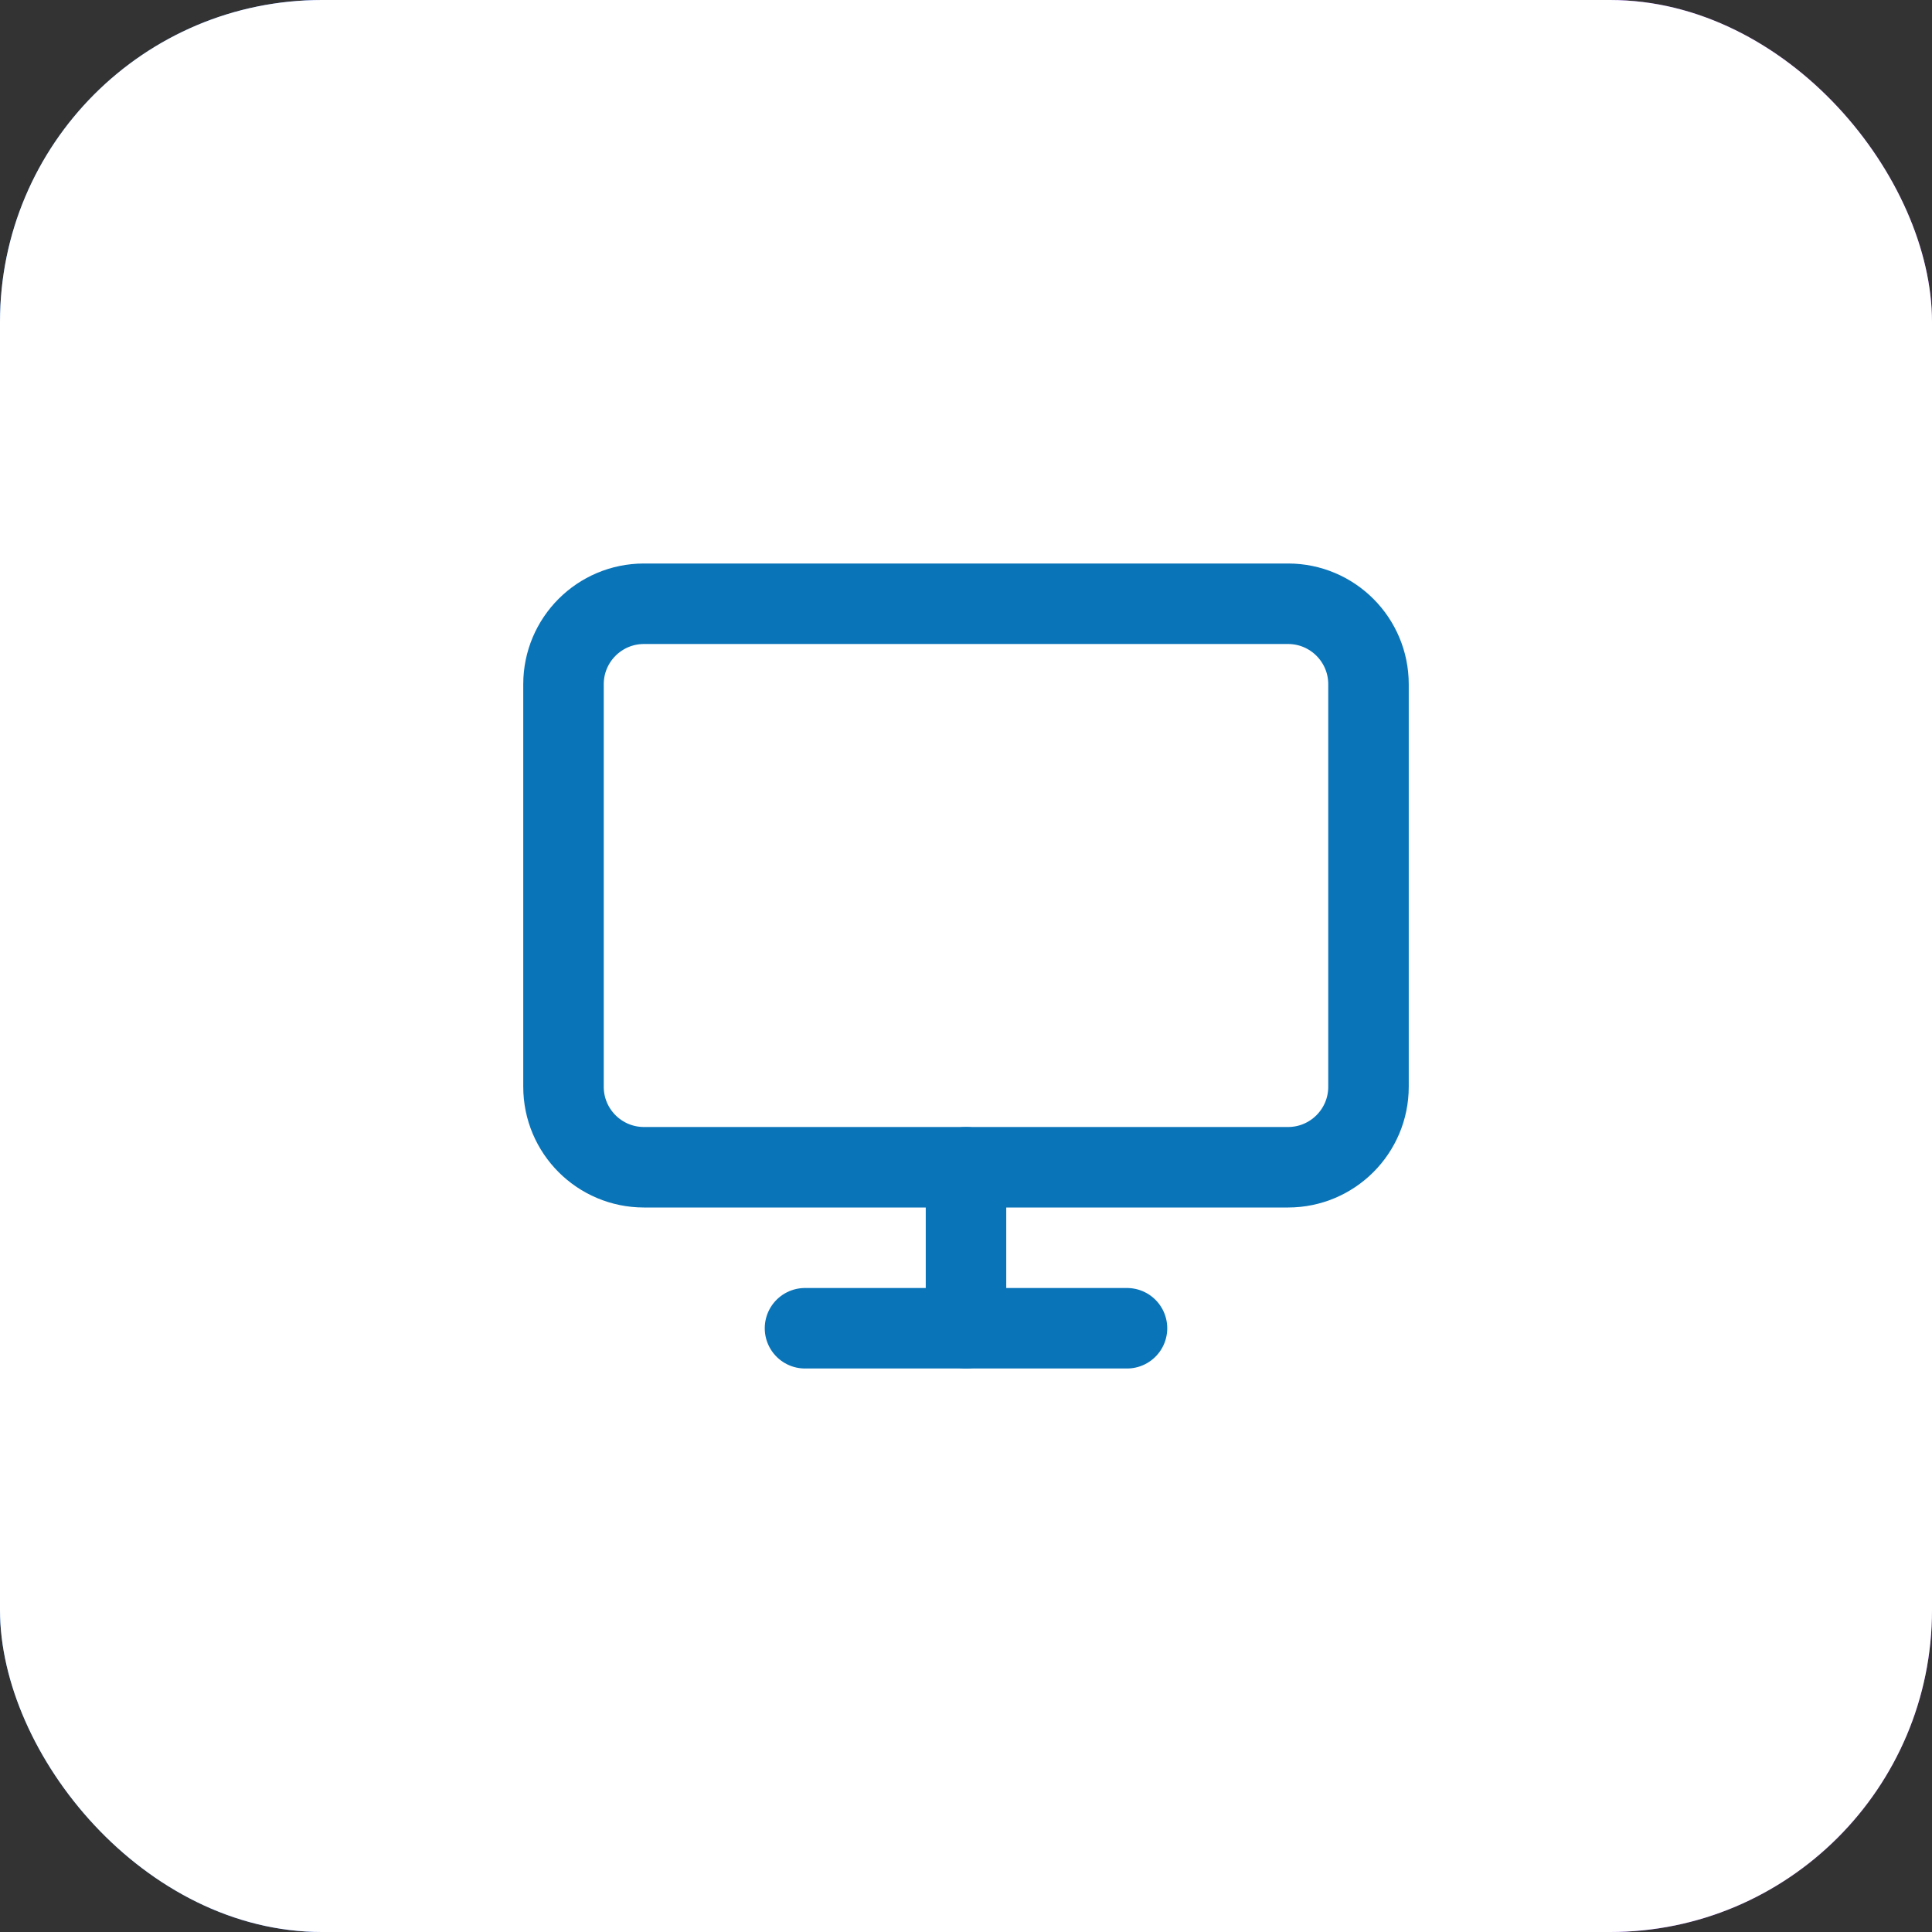
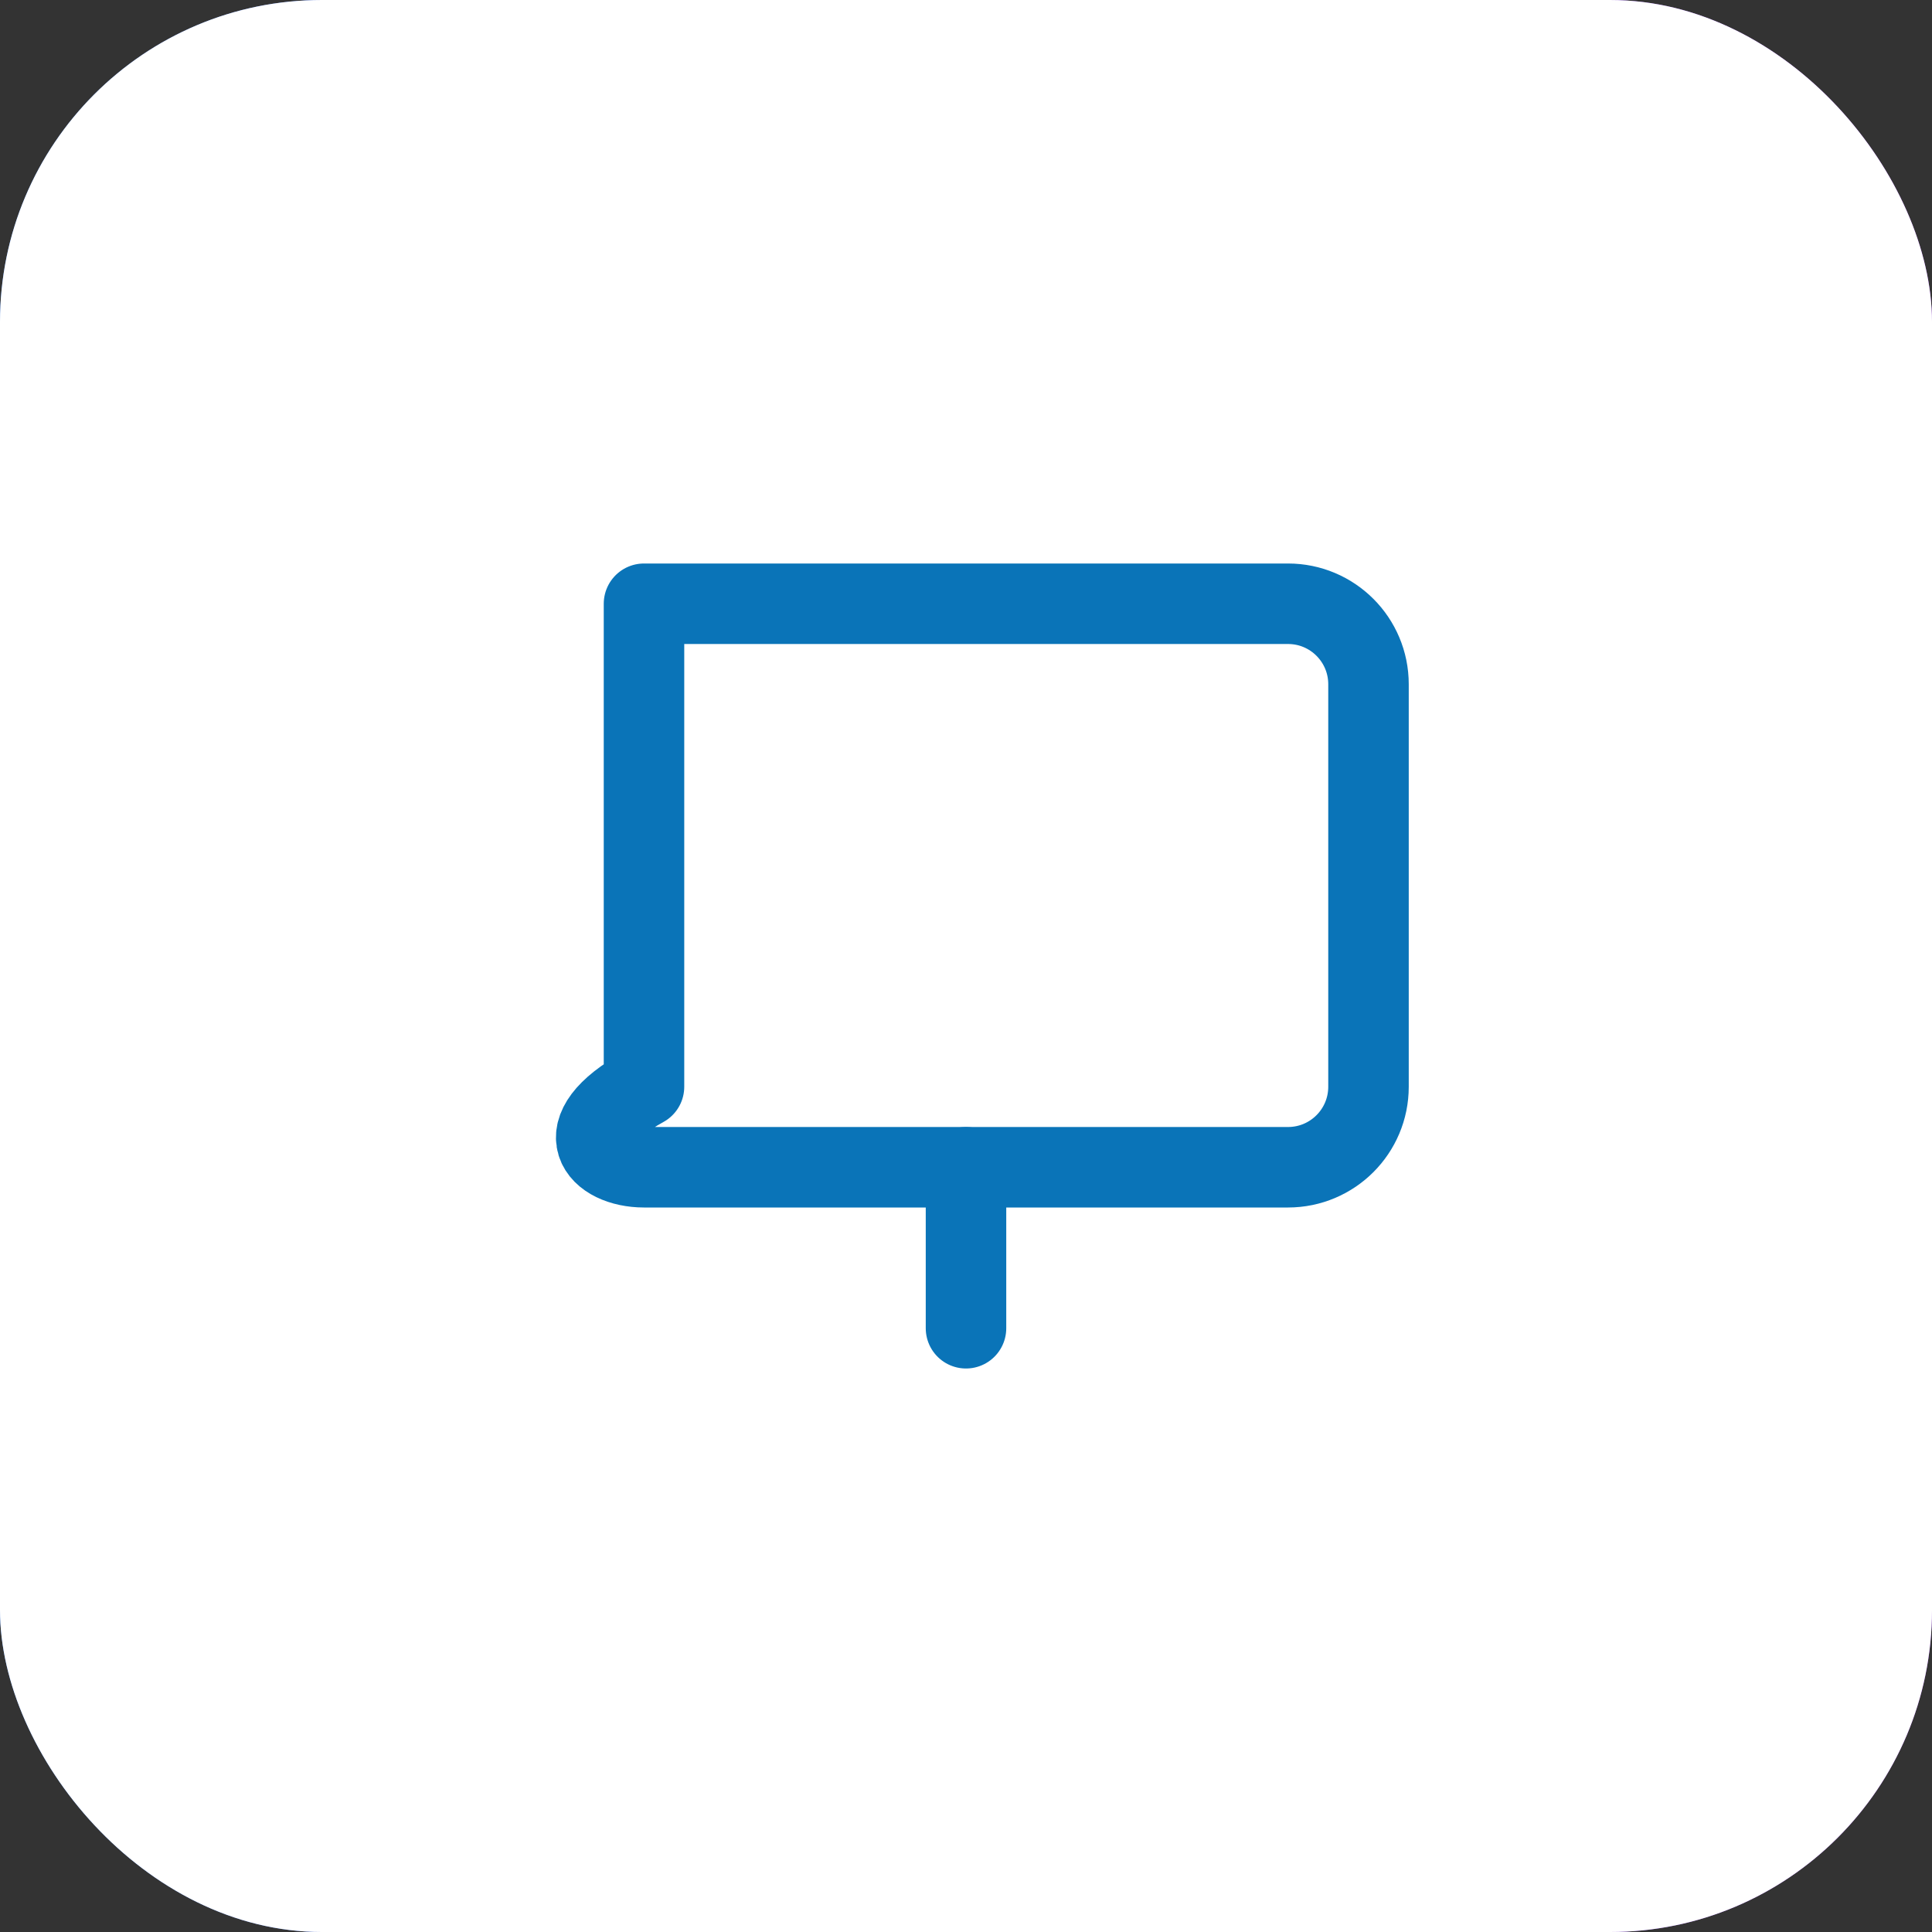
<svg xmlns="http://www.w3.org/2000/svg" width="48" height="48" viewBox="0 0 48 48" fill="none">
  <rect x="0" y="0" width="48" height="48" fill="#333333" stroke="none" />
  <rect width="48" height="48" rx="8" fill="url(#paint0_linear_1301_5512)" />
  <rect width="48" height="48" rx="8" fill="white" />
-   <path d="M32 15H16C14.895 15 14 15.895 14 17V27C14 28.105 14.895 29 16 29H32C33.105 29 34 28.105 34 27V17C34 15.895 33.105 15 32 15Z" stroke="#0A74B8" stroke-width="2" stroke-linecap="round" stroke-linejoin="round" />
-   <path d="M20 33H28" stroke="#0A74B8" stroke-width="2" stroke-linecap="round" stroke-linejoin="round" />
+   <path d="M32 15H16V27C14 28.105 14.895 29 16 29H32C33.105 29 34 28.105 34 27V17C34 15.895 33.105 15 32 15Z" stroke="#0A74B8" stroke-width="2" stroke-linecap="round" stroke-linejoin="round" />
  <path d="M24 29V33" stroke="#0A74B8" stroke-width="2" stroke-linecap="round" stroke-linejoin="round" />
  <defs>
    <linearGradient id="paint0_linear_1301_5512" x1="0" y1="24" x2="48" y2="24" gradientUnits="userSpaceOnUse">
      <stop stop-color="#3B82F6" />
      <stop offset="1" stop-color="#9333EA" />
    </linearGradient>
  </defs>
</svg>